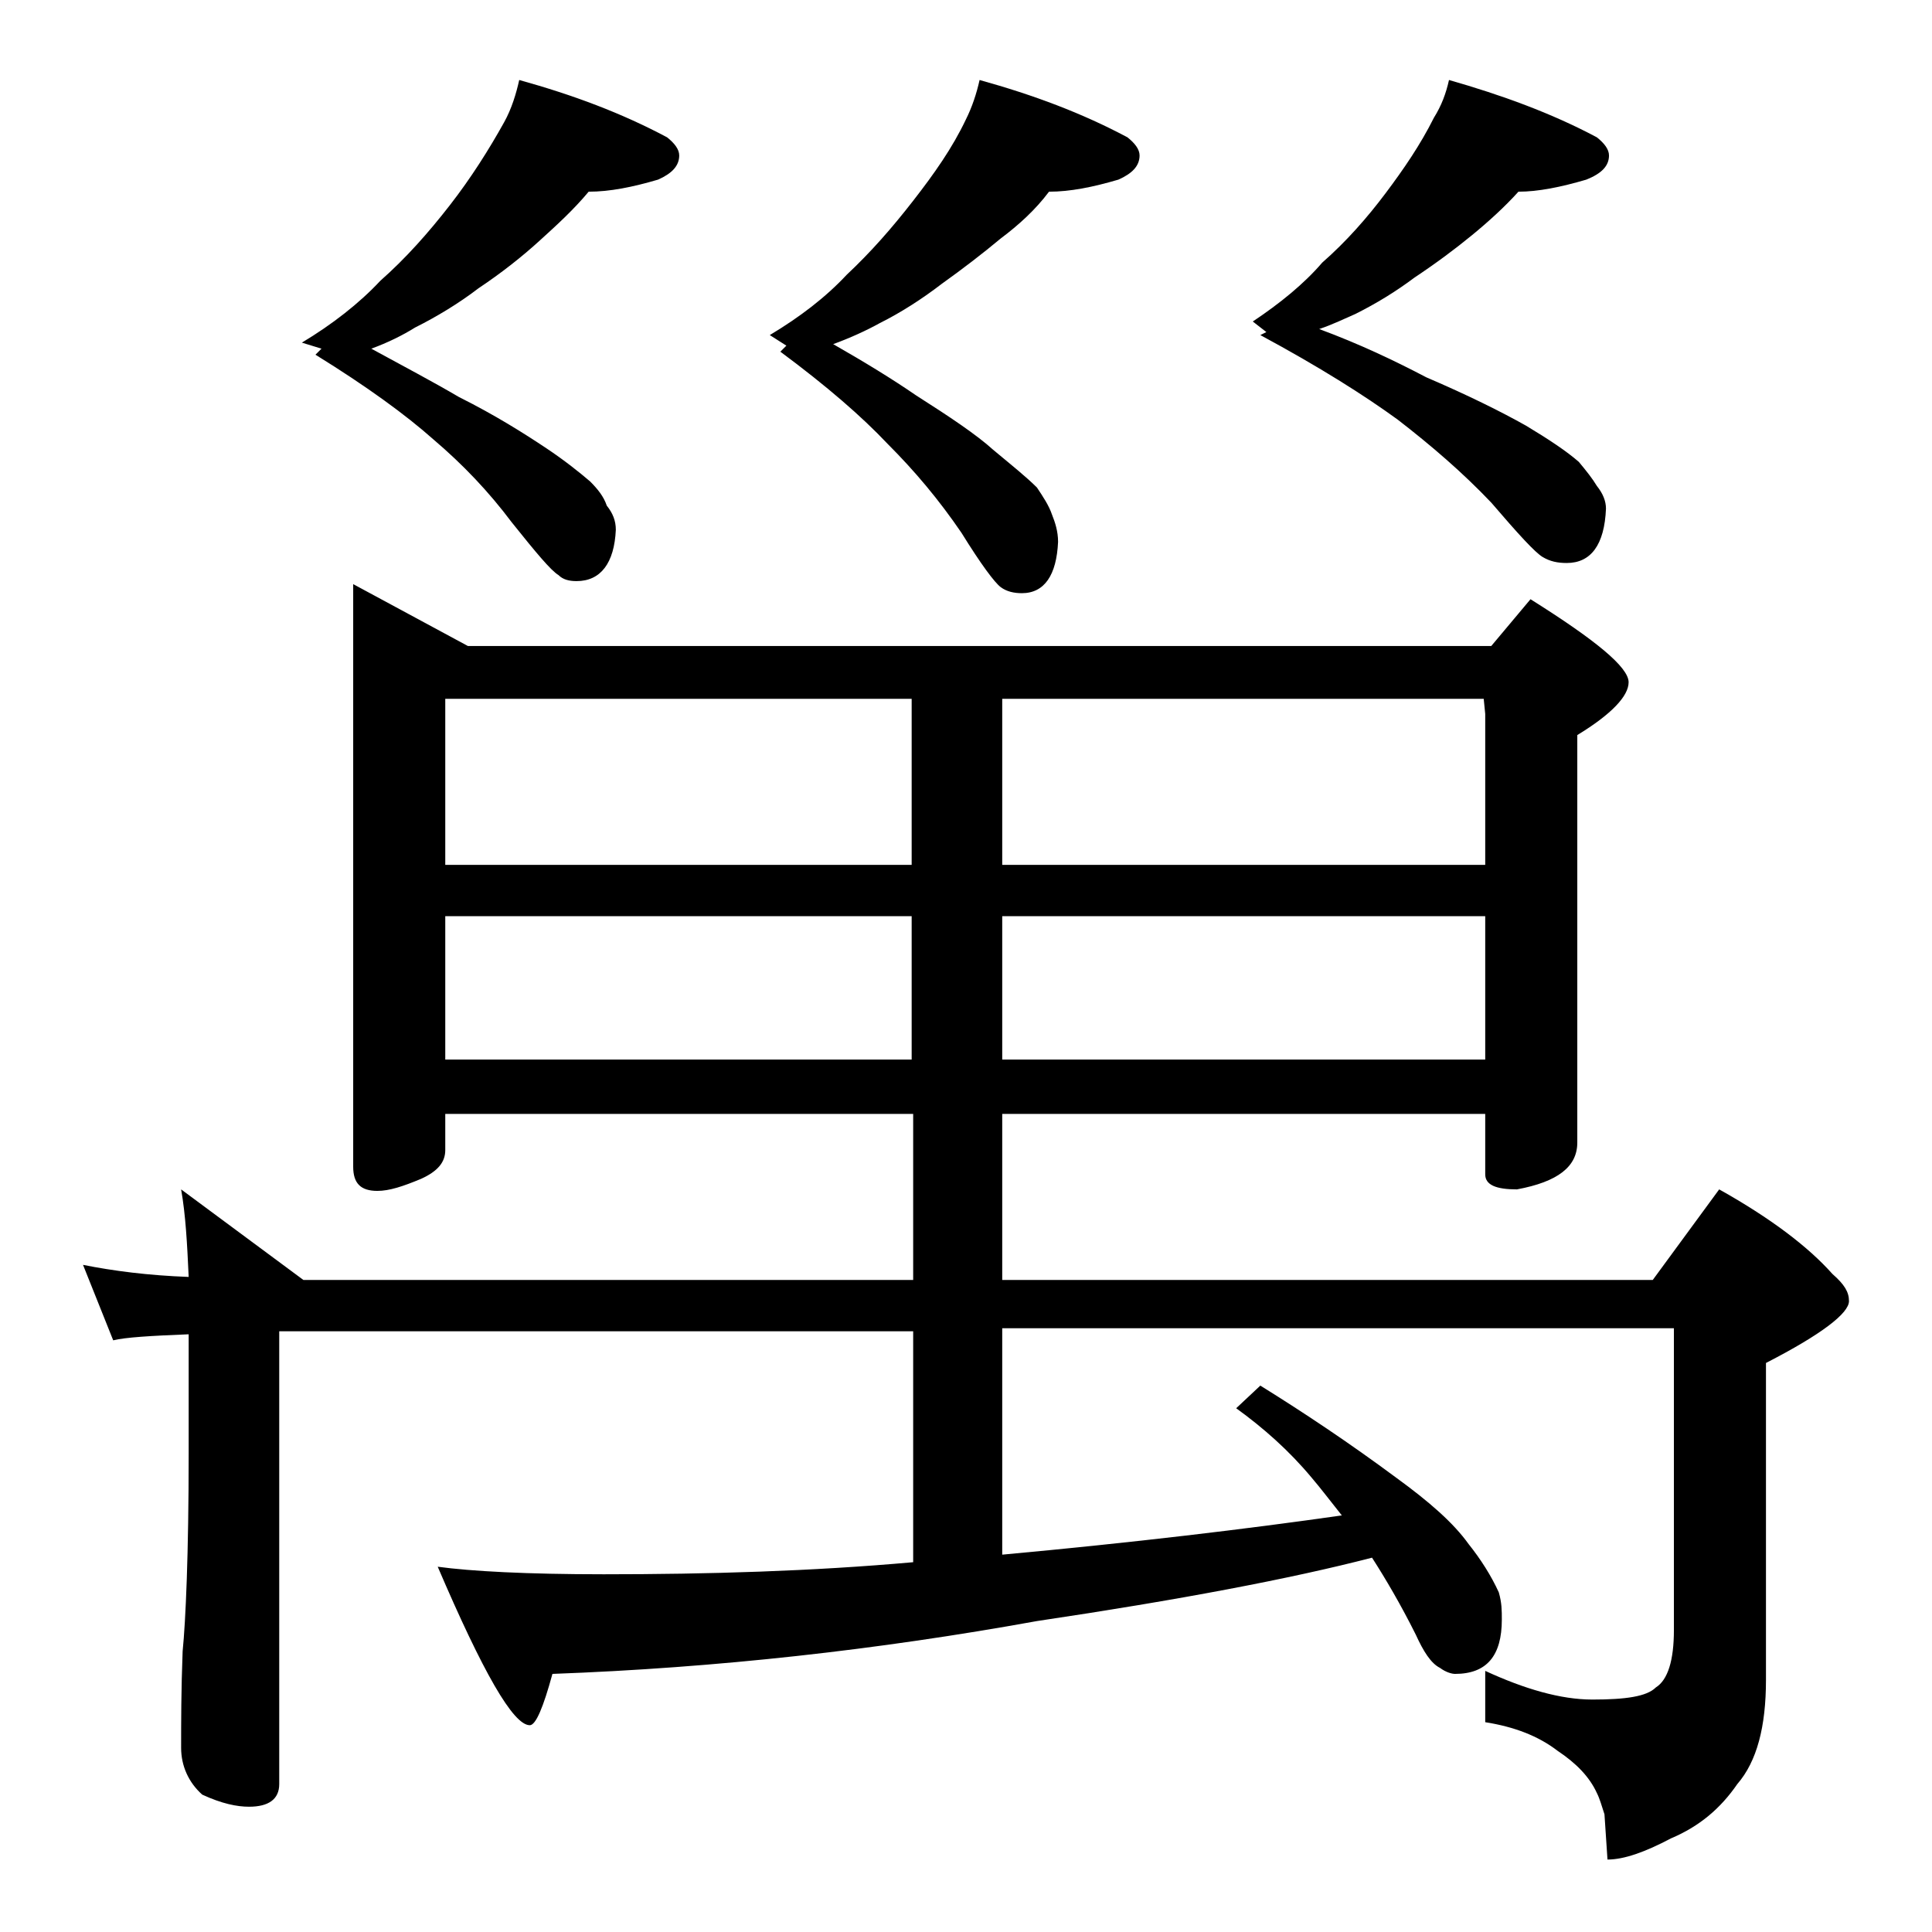
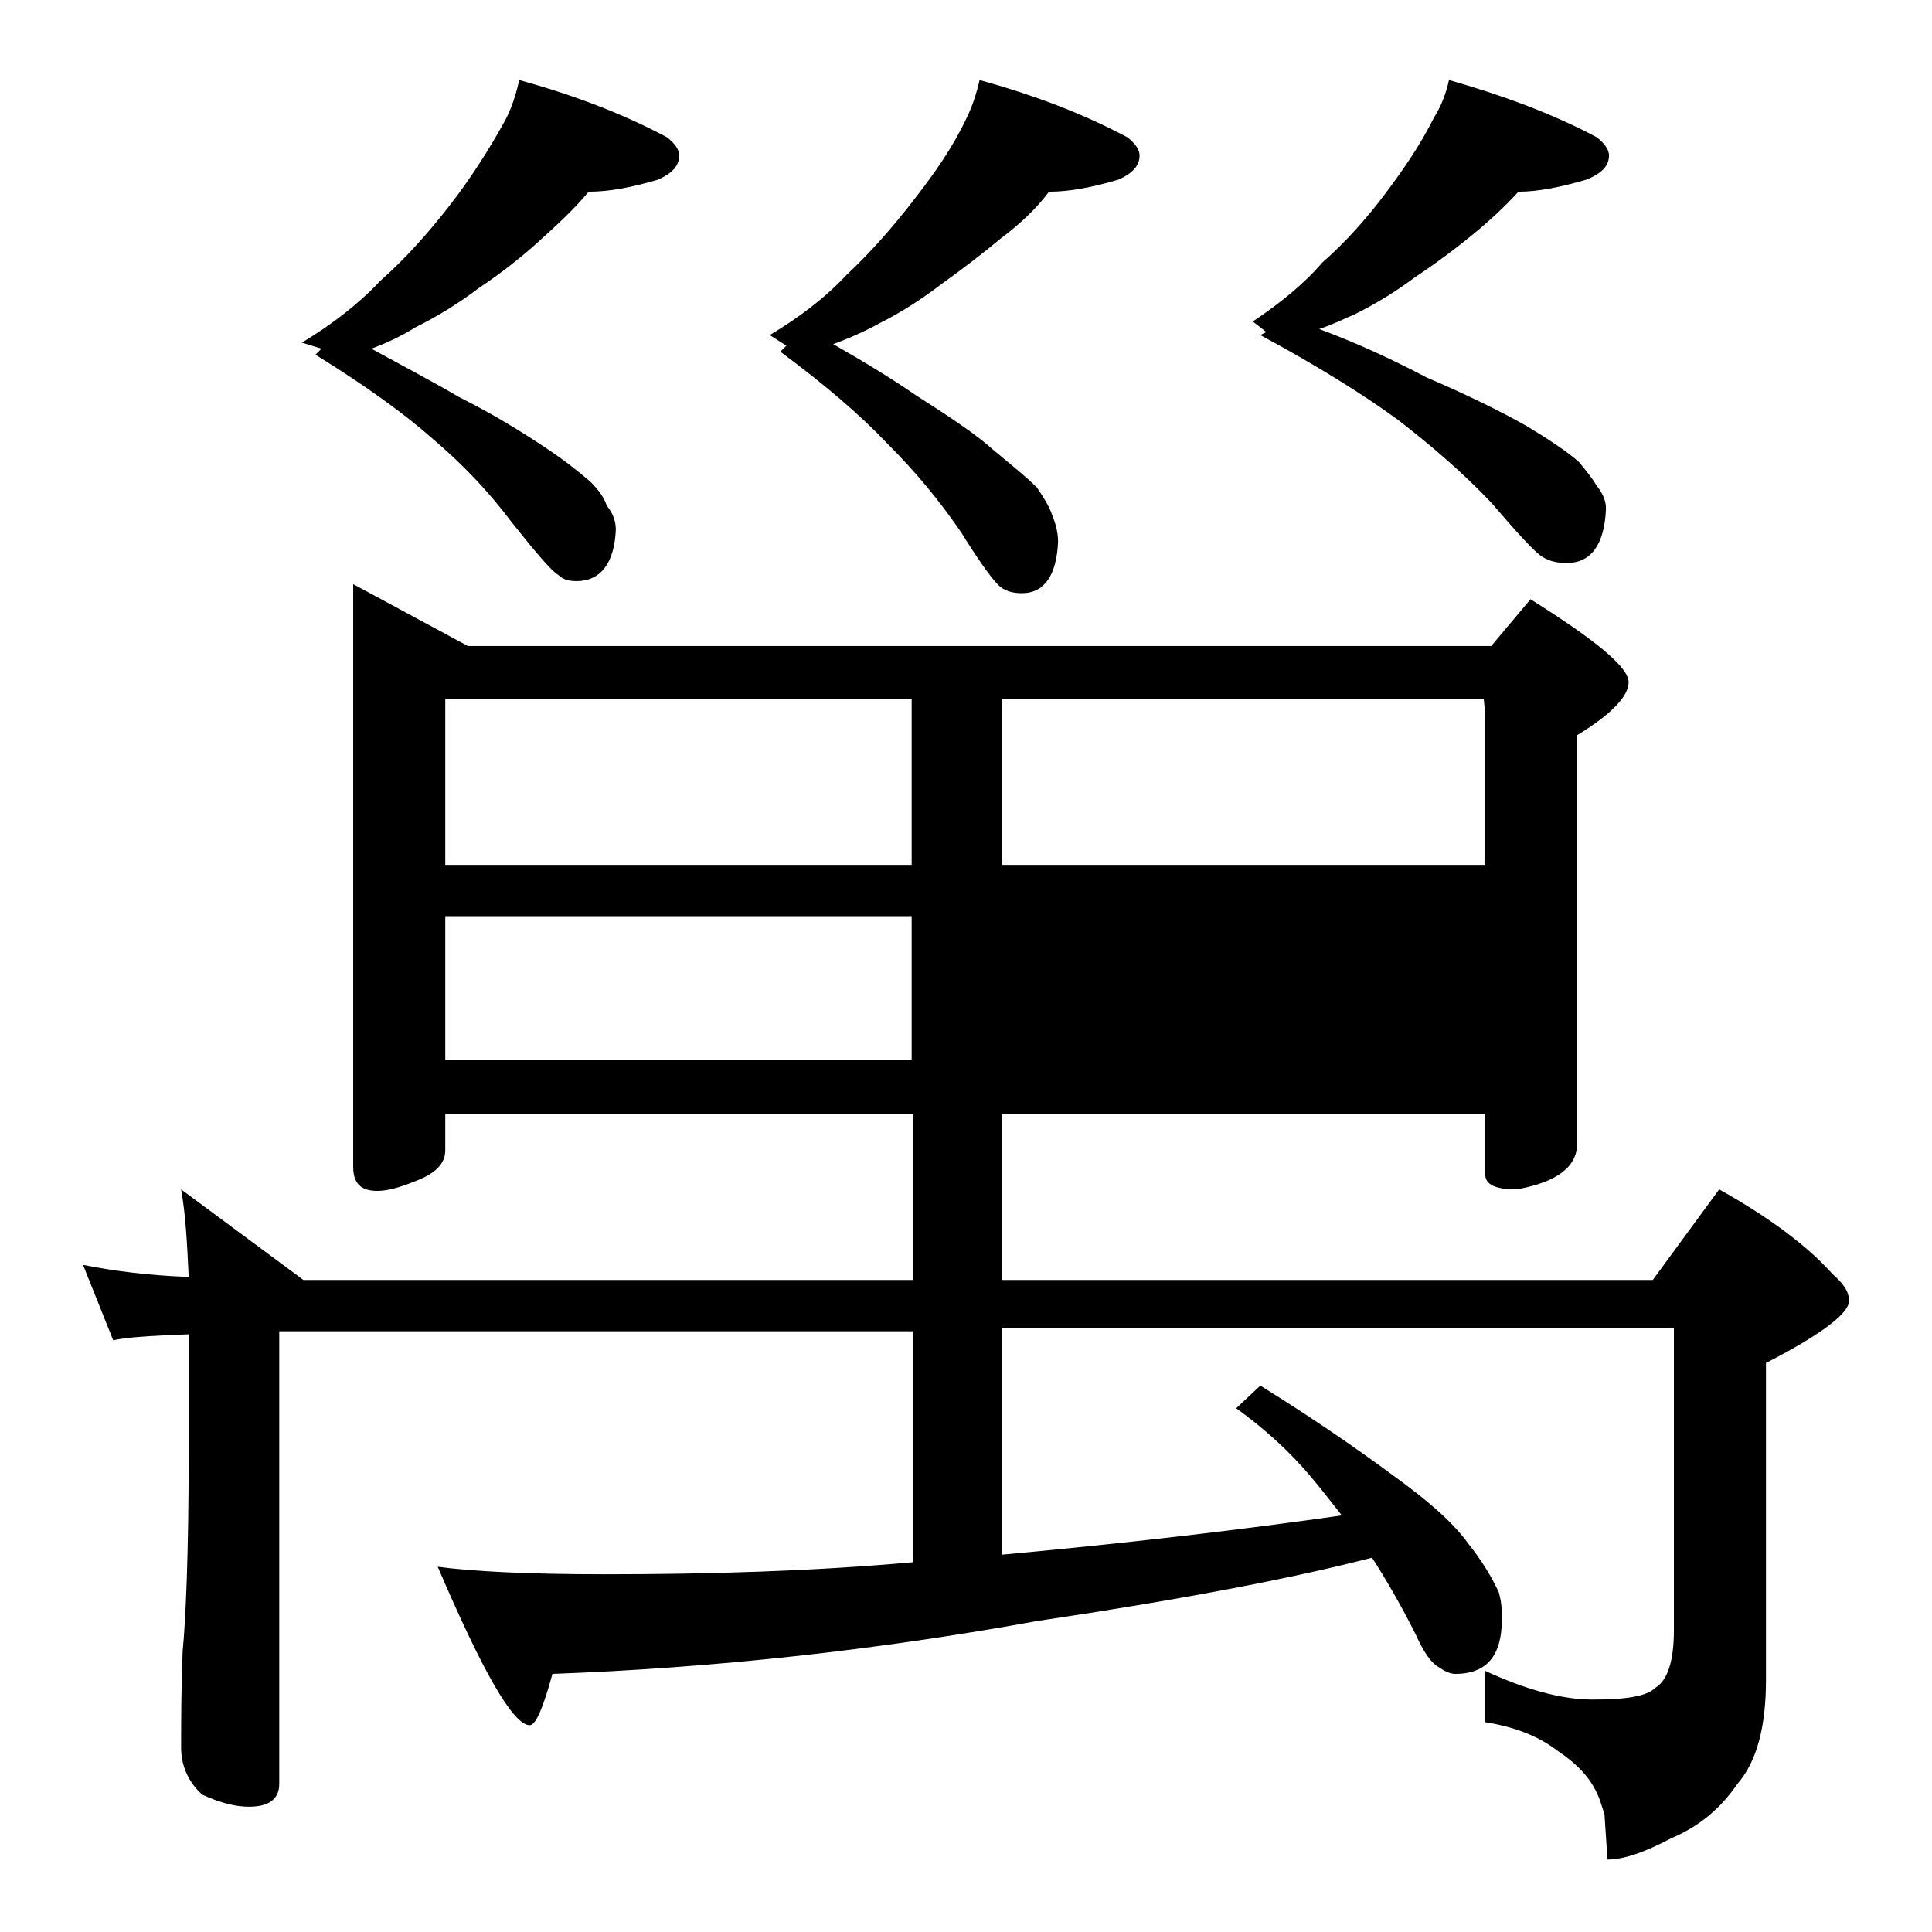
<svg xmlns="http://www.w3.org/2000/svg" version="1.1" id="Layer_1" x="0px" y="0px" viewBox="0 0 128 128" enable-background="new 0 0 128 128" xml:space="preserve">
-   <path d="M23.4,38.7l7.6,4.1h67.8l2.6-3.1c4.3,2.7,6.5,4.5,6.5,5.5c0,0.9-1.1,2.1-3.4,3.5v27c0,1.6-1.3,2.6-4,3.1  c-1.4,0-2.1-0.3-2.1-1v-4h-32v11h43.1l4.4-6c3.4,1.9,5.9,3.8,7.5,5.6c0.8,0.7,1.1,1.2,1.1,1.8c0,0.8-1.8,2.2-5.5,4.1v21  c0,3.1-0.6,5.4-1.9,6.9c-1.1,1.6-2.5,2.8-4.4,3.6c-1.7,0.9-3.1,1.4-4.2,1.4l-0.2-3c-0.2-0.6-0.3-1-0.5-1.4c-0.5-1.1-1.4-2-2.6-2.8  c-1.3-1-2.9-1.6-4.8-1.9v-3.4c2.6,1.2,5,1.9,7.1,1.9c2.2,0,3.6-0.2,4.2-0.8c0.8-0.5,1.2-1.8,1.2-3.8v-20H66.4V103  c8.7-0.8,16.2-1.7,22.5-2.6c-0.8-1-1.4-1.8-2-2.5c-1.5-1.8-3.2-3.3-5-4.6l1.6-1.5c2.9,1.8,5.9,3.8,9,6.1c2.2,1.6,3.8,3,4.8,4.4  c0.8,1,1.5,2.1,2,3.2c0.2,0.7,0.2,1.2,0.2,1.8c0,2.4-1,3.6-3.1,3.6c-0.2,0-0.6-0.1-1-0.4c-0.6-0.3-1.1-1.1-1.6-2.2  c-1-2-2-3.7-2.9-5.1c-5.4,1.4-12.8,2.8-22.2,4.2c-10.5,1.9-21.2,3.1-32.1,3.5c-0.6,2.2-1.1,3.4-1.5,3.4c-1.1,0-3.1-3.5-6.1-10.5  c2.2,0.3,5.9,0.5,11,0.5c6.9,0,13.8-0.2,20.5-0.8V88.2h-42v30c0,1-0.7,1.5-2,1.5c-0.8,0-1.8-0.2-3.1-0.8c-0.9-0.8-1.4-1.9-1.4-3.1  c0-1.7,0-3.8,0.1-6.4c0.2-2,0.4-6.4,0.4-13.1v-7.9c-2.5,0.1-4.2,0.2-5,0.4l-2-5c2,0.4,4.3,0.7,7,0.8c-0.1-2.2-0.2-4.1-0.5-5.8l8.1,6  h40.4v-11H29.5v2.4c0,0.8-0.5,1.4-1.6,1.9c-1.2,0.5-2.1,0.8-2.9,0.8c-1.1,0-1.6-0.5-1.6-1.6V38.7z M34.4,5.3c3.6,1,6.8,2.2,9.8,3.8  c0.5,0.4,0.8,0.8,0.8,1.2c0,0.7-0.5,1.2-1.4,1.6c-1.7,0.5-3.2,0.8-4.6,0.8c-1,1.2-2.1,2.2-3.2,3.2c-1.2,1.1-2.6,2.2-4.1,3.2  c-1.3,1-2.8,1.9-4.2,2.6c-0.8,0.5-1.8,1-2.9,1.4c2.2,1.2,4.1,2.2,5.8,3.2c2.4,1.2,4.3,2.4,5.8,3.4c1.2,0.8,2.2,1.6,2.9,2.2  c0.5,0.5,0.9,1,1.1,1.6c0.4,0.5,0.6,1,0.6,1.6c-0.1,2.2-1,3.4-2.6,3.4c-0.5,0-0.9-0.1-1.2-0.4c-0.5-0.3-1.5-1.5-3.1-3.5  c-1.5-2-3.2-3.8-5.2-5.5c-1.8-1.6-4.4-3.5-7.8-5.6l0.4-0.4L20,22.7c2-1.2,3.8-2.6,5.2-4.1c1.7-1.5,3.2-3.2,4.6-5  c1.4-1.8,2.6-3.7,3.6-5.5C33.9,7.2,34.2,6.2,34.4,5.3z M29.5,57.3h30.9v-11H29.5V57.3z M29.5,70.2h30.9v-9.5H29.5V70.2z M64.9,5.3  c3.6,1,6.8,2.2,9.8,3.8c0.5,0.4,0.8,0.8,0.8,1.2c0,0.7-0.5,1.2-1.4,1.6c-1.7,0.5-3.2,0.8-4.6,0.8c-0.9,1.2-2,2.2-3.2,3.1  c-1.2,1-2.5,2-3.9,3c-1.3,1-2.7,1.9-4.1,2.6c-0.9,0.5-2,1-3.1,1.4c2.1,1.2,3.9,2.3,5.5,3.4c2.2,1.4,4,2.6,5.1,3.6  c1.2,1,2.2,1.8,2.9,2.5c0.4,0.6,0.8,1.2,1,1.8c0.2,0.5,0.4,1.1,0.4,1.8c-0.1,2.2-0.9,3.4-2.4,3.4c-0.5,0-1-0.1-1.4-0.4  c-0.4-0.3-1.3-1.5-2.6-3.6c-1.5-2.2-3.1-4.1-4.9-5.9c-1.7-1.8-4-3.8-7.1-6.1l0.4-0.4L51,22.2c2-1.2,3.7-2.5,5.1-4  c1.6-1.5,3-3.1,4.4-4.9c1.4-1.8,2.6-3.5,3.5-5.4C64.4,7.1,64.7,6.2,64.9,5.3z M66.4,46.3v11h32v-10l-0.1-1H66.4z M66.4,60.7v9.5h32  v-9.5H66.4z M96,5.3c3.5,1,6.8,2.2,9.8,3.8c0.5,0.4,0.8,0.8,0.8,1.2c0,0.7-0.5,1.2-1.5,1.6c-1.7,0.5-3.2,0.8-4.5,0.8  c-0.9,1-2,2-3.1,2.9c-1.1,0.9-2.3,1.8-3.8,2.8c-1.2,0.9-2.5,1.7-3.9,2.4c-0.7,0.3-1.5,0.7-2.4,1c2.7,1,5,2.1,7.1,3.2  c2.8,1.2,5,2.3,6.6,3.2c1.5,0.9,2.7,1.7,3.5,2.4c0.5,0.6,0.9,1.1,1.2,1.6c0.4,0.5,0.6,1,0.6,1.5c-0.1,2.4-1,3.6-2.6,3.6  c-0.6,0-1.1-0.1-1.6-0.4c-0.5-0.3-1.6-1.5-3.4-3.6c-1.9-2-4-3.8-6.2-5.5c-2.2-1.6-5.2-3.5-9.1-5.6l0.4-0.2L83,21.3  c1.8-1.2,3.4-2.5,4.6-3.9c1.6-1.4,3-3,4.2-4.6c1.2-1.6,2.3-3.2,3.2-5C95.5,7,95.8,6.2,96,5.3z" />
+   <path d="M23.4,38.7l7.6,4.1h67.8l2.6-3.1c4.3,2.7,6.5,4.5,6.5,5.5c0,0.9-1.1,2.1-3.4,3.5v27c0,1.6-1.3,2.6-4,3.1  c-1.4,0-2.1-0.3-2.1-1v-4h-32v11h43.1l4.4-6c3.4,1.9,5.9,3.8,7.5,5.6c0.8,0.7,1.1,1.2,1.1,1.8c0,0.8-1.8,2.2-5.5,4.1v21  c0,3.1-0.6,5.4-1.9,6.9c-1.1,1.6-2.5,2.8-4.4,3.6c-1.7,0.9-3.1,1.4-4.2,1.4l-0.2-3c-0.2-0.6-0.3-1-0.5-1.4c-0.5-1.1-1.4-2-2.6-2.8  c-1.3-1-2.9-1.6-4.8-1.9v-3.4c2.6,1.2,5,1.9,7.1,1.9c2.2,0,3.6-0.2,4.2-0.8c0.8-0.5,1.2-1.8,1.2-3.8v-20H66.4V103  c8.7-0.8,16.2-1.7,22.5-2.6c-0.8-1-1.4-1.8-2-2.5c-1.5-1.8-3.2-3.3-5-4.6l1.6-1.5c2.9,1.8,5.9,3.8,9,6.1c2.2,1.6,3.8,3,4.8,4.4  c0.8,1,1.5,2.1,2,3.2c0.2,0.7,0.2,1.2,0.2,1.8c0,2.4-1,3.6-3.1,3.6c-0.2,0-0.6-0.1-1-0.4c-0.6-0.3-1.1-1.1-1.6-2.2  c-1-2-2-3.7-2.9-5.1c-5.4,1.4-12.8,2.8-22.2,4.2c-10.5,1.9-21.2,3.1-32.1,3.5c-0.6,2.2-1.1,3.4-1.5,3.4c-1.1,0-3.1-3.5-6.1-10.5  c2.2,0.3,5.9,0.5,11,0.5c6.9,0,13.8-0.2,20.5-0.8V88.2h-42v30c0,1-0.7,1.5-2,1.5c-0.8,0-1.8-0.2-3.1-0.8c-0.9-0.8-1.4-1.9-1.4-3.1  c0-1.7,0-3.8,0.1-6.4c0.2-2,0.4-6.4,0.4-13.1v-7.9c-2.5,0.1-4.2,0.2-5,0.4l-2-5c2,0.4,4.3,0.7,7,0.8c-0.1-2.2-0.2-4.1-0.5-5.8l8.1,6  h40.4v-11H29.5v2.4c0,0.8-0.5,1.4-1.6,1.9c-1.2,0.5-2.1,0.8-2.9,0.8c-1.1,0-1.6-0.5-1.6-1.6V38.7z M34.4,5.3c3.6,1,6.8,2.2,9.8,3.8  c0.5,0.4,0.8,0.8,0.8,1.2c0,0.7-0.5,1.2-1.4,1.6c-1.7,0.5-3.2,0.8-4.6,0.8c-1,1.2-2.1,2.2-3.2,3.2c-1.2,1.1-2.6,2.2-4.1,3.2  c-1.3,1-2.8,1.9-4.2,2.6c-0.8,0.5-1.8,1-2.9,1.4c2.2,1.2,4.1,2.2,5.8,3.2c2.4,1.2,4.3,2.4,5.8,3.4c1.2,0.8,2.2,1.6,2.9,2.2  c0.5,0.5,0.9,1,1.1,1.6c0.4,0.5,0.6,1,0.6,1.6c-0.1,2.2-1,3.4-2.6,3.4c-0.5,0-0.9-0.1-1.2-0.4c-0.5-0.3-1.5-1.5-3.1-3.5  c-1.5-2-3.2-3.8-5.2-5.5c-1.8-1.6-4.4-3.5-7.8-5.6l0.4-0.4L20,22.7c2-1.2,3.8-2.6,5.2-4.1c1.7-1.5,3.2-3.2,4.6-5  c1.4-1.8,2.6-3.7,3.6-5.5C33.9,7.2,34.2,6.2,34.4,5.3z M29.5,57.3h30.9v-11H29.5V57.3z M29.5,70.2h30.9v-9.5H29.5V70.2z M64.9,5.3  c3.6,1,6.8,2.2,9.8,3.8c0.5,0.4,0.8,0.8,0.8,1.2c0,0.7-0.5,1.2-1.4,1.6c-1.7,0.5-3.2,0.8-4.6,0.8c-0.9,1.2-2,2.2-3.2,3.1  c-1.2,1-2.5,2-3.9,3c-1.3,1-2.7,1.9-4.1,2.6c-0.9,0.5-2,1-3.1,1.4c2.1,1.2,3.9,2.3,5.5,3.4c2.2,1.4,4,2.6,5.1,3.6  c1.2,1,2.2,1.8,2.9,2.5c0.4,0.6,0.8,1.2,1,1.8c0.2,0.5,0.4,1.1,0.4,1.8c-0.1,2.2-0.9,3.4-2.4,3.4c-0.5,0-1-0.1-1.4-0.4  c-0.4-0.3-1.3-1.5-2.6-3.6c-1.5-2.2-3.1-4.1-4.9-5.9c-1.7-1.8-4-3.8-7.1-6.1l0.4-0.4L51,22.2c2-1.2,3.7-2.5,5.1-4  c1.6-1.5,3-3.1,4.4-4.9c1.4-1.8,2.6-3.5,3.5-5.4C64.4,7.1,64.7,6.2,64.9,5.3z M66.4,46.3v11h32v-10l-0.1-1H66.4z M66.4,60.7v9.5v-9.5H66.4z M96,5.3c3.5,1,6.8,2.2,9.8,3.8c0.5,0.4,0.8,0.8,0.8,1.2c0,0.7-0.5,1.2-1.5,1.6c-1.7,0.5-3.2,0.8-4.5,0.8  c-0.9,1-2,2-3.1,2.9c-1.1,0.9-2.3,1.8-3.8,2.8c-1.2,0.9-2.5,1.7-3.9,2.4c-0.7,0.3-1.5,0.7-2.4,1c2.7,1,5,2.1,7.1,3.2  c2.8,1.2,5,2.3,6.6,3.2c1.5,0.9,2.7,1.7,3.5,2.4c0.5,0.6,0.9,1.1,1.2,1.6c0.4,0.5,0.6,1,0.6,1.5c-0.1,2.4-1,3.6-2.6,3.6  c-0.6,0-1.1-0.1-1.6-0.4c-0.5-0.3-1.6-1.5-3.4-3.6c-1.9-2-4-3.8-6.2-5.5c-2.2-1.6-5.2-3.5-9.1-5.6l0.4-0.2L83,21.3  c1.8-1.2,3.4-2.5,4.6-3.9c1.6-1.4,3-3,4.2-4.6c1.2-1.6,2.3-3.2,3.2-5C95.5,7,95.8,6.2,96,5.3z" />
</svg>